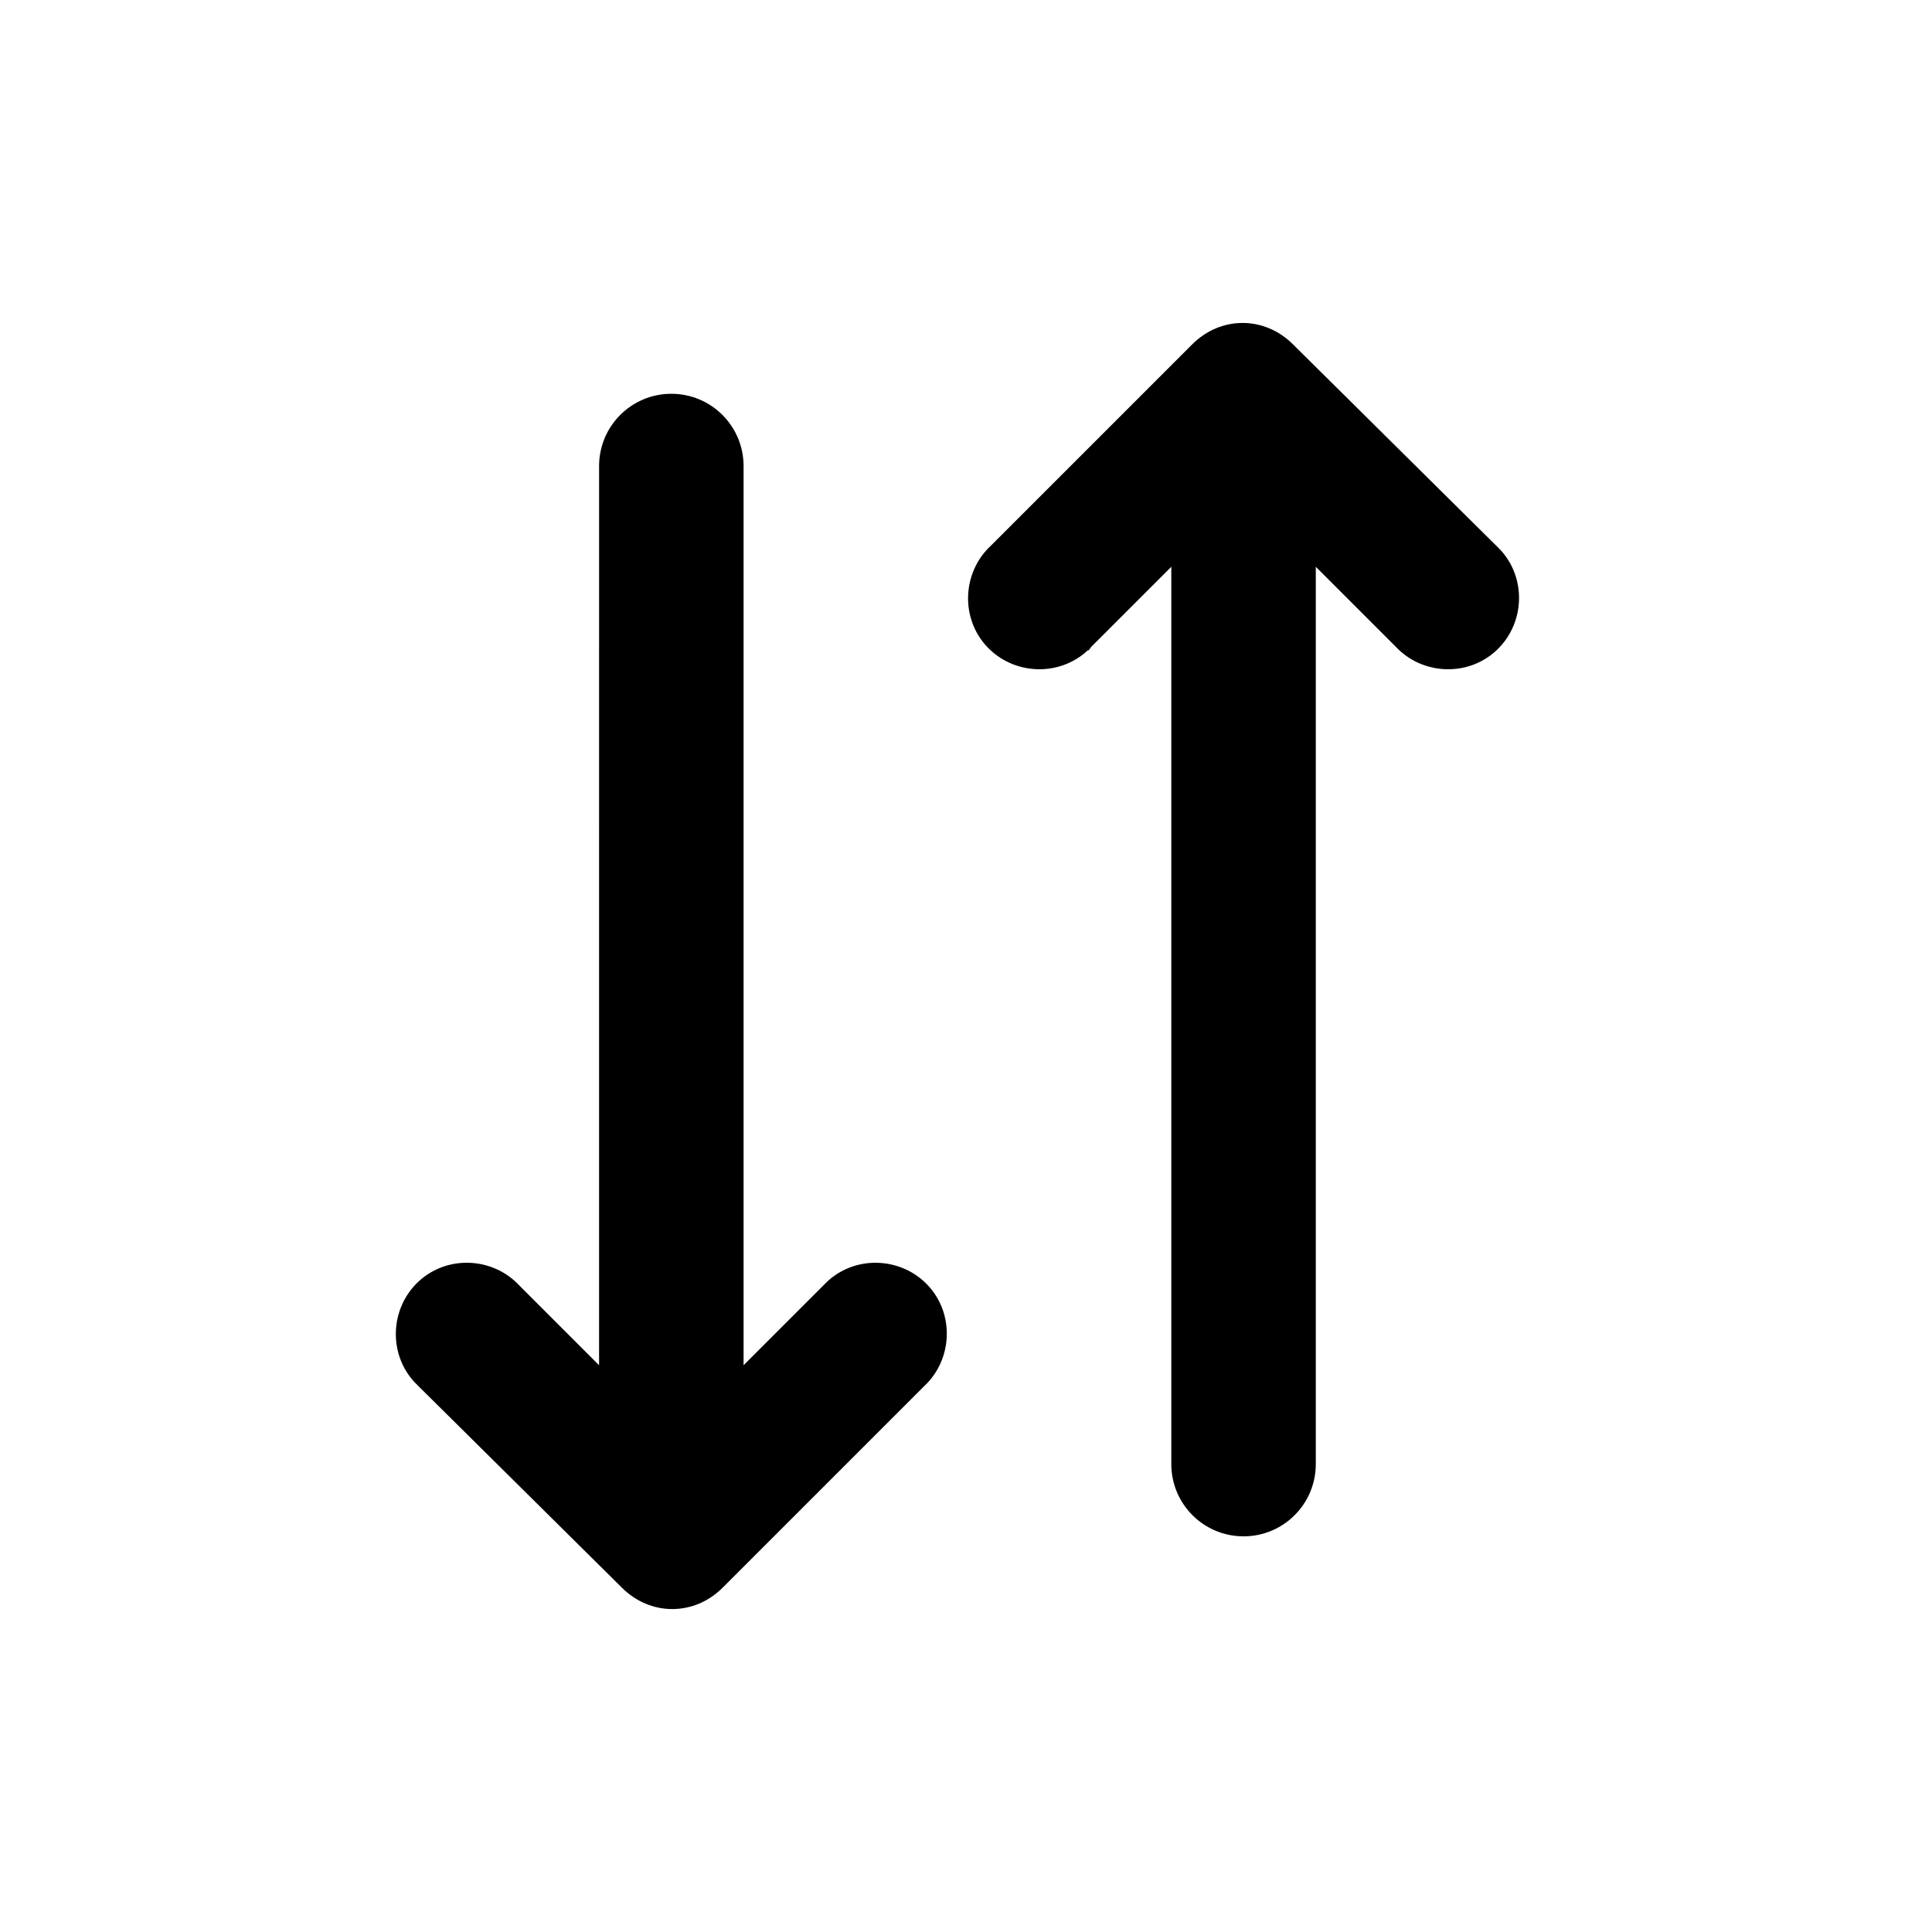
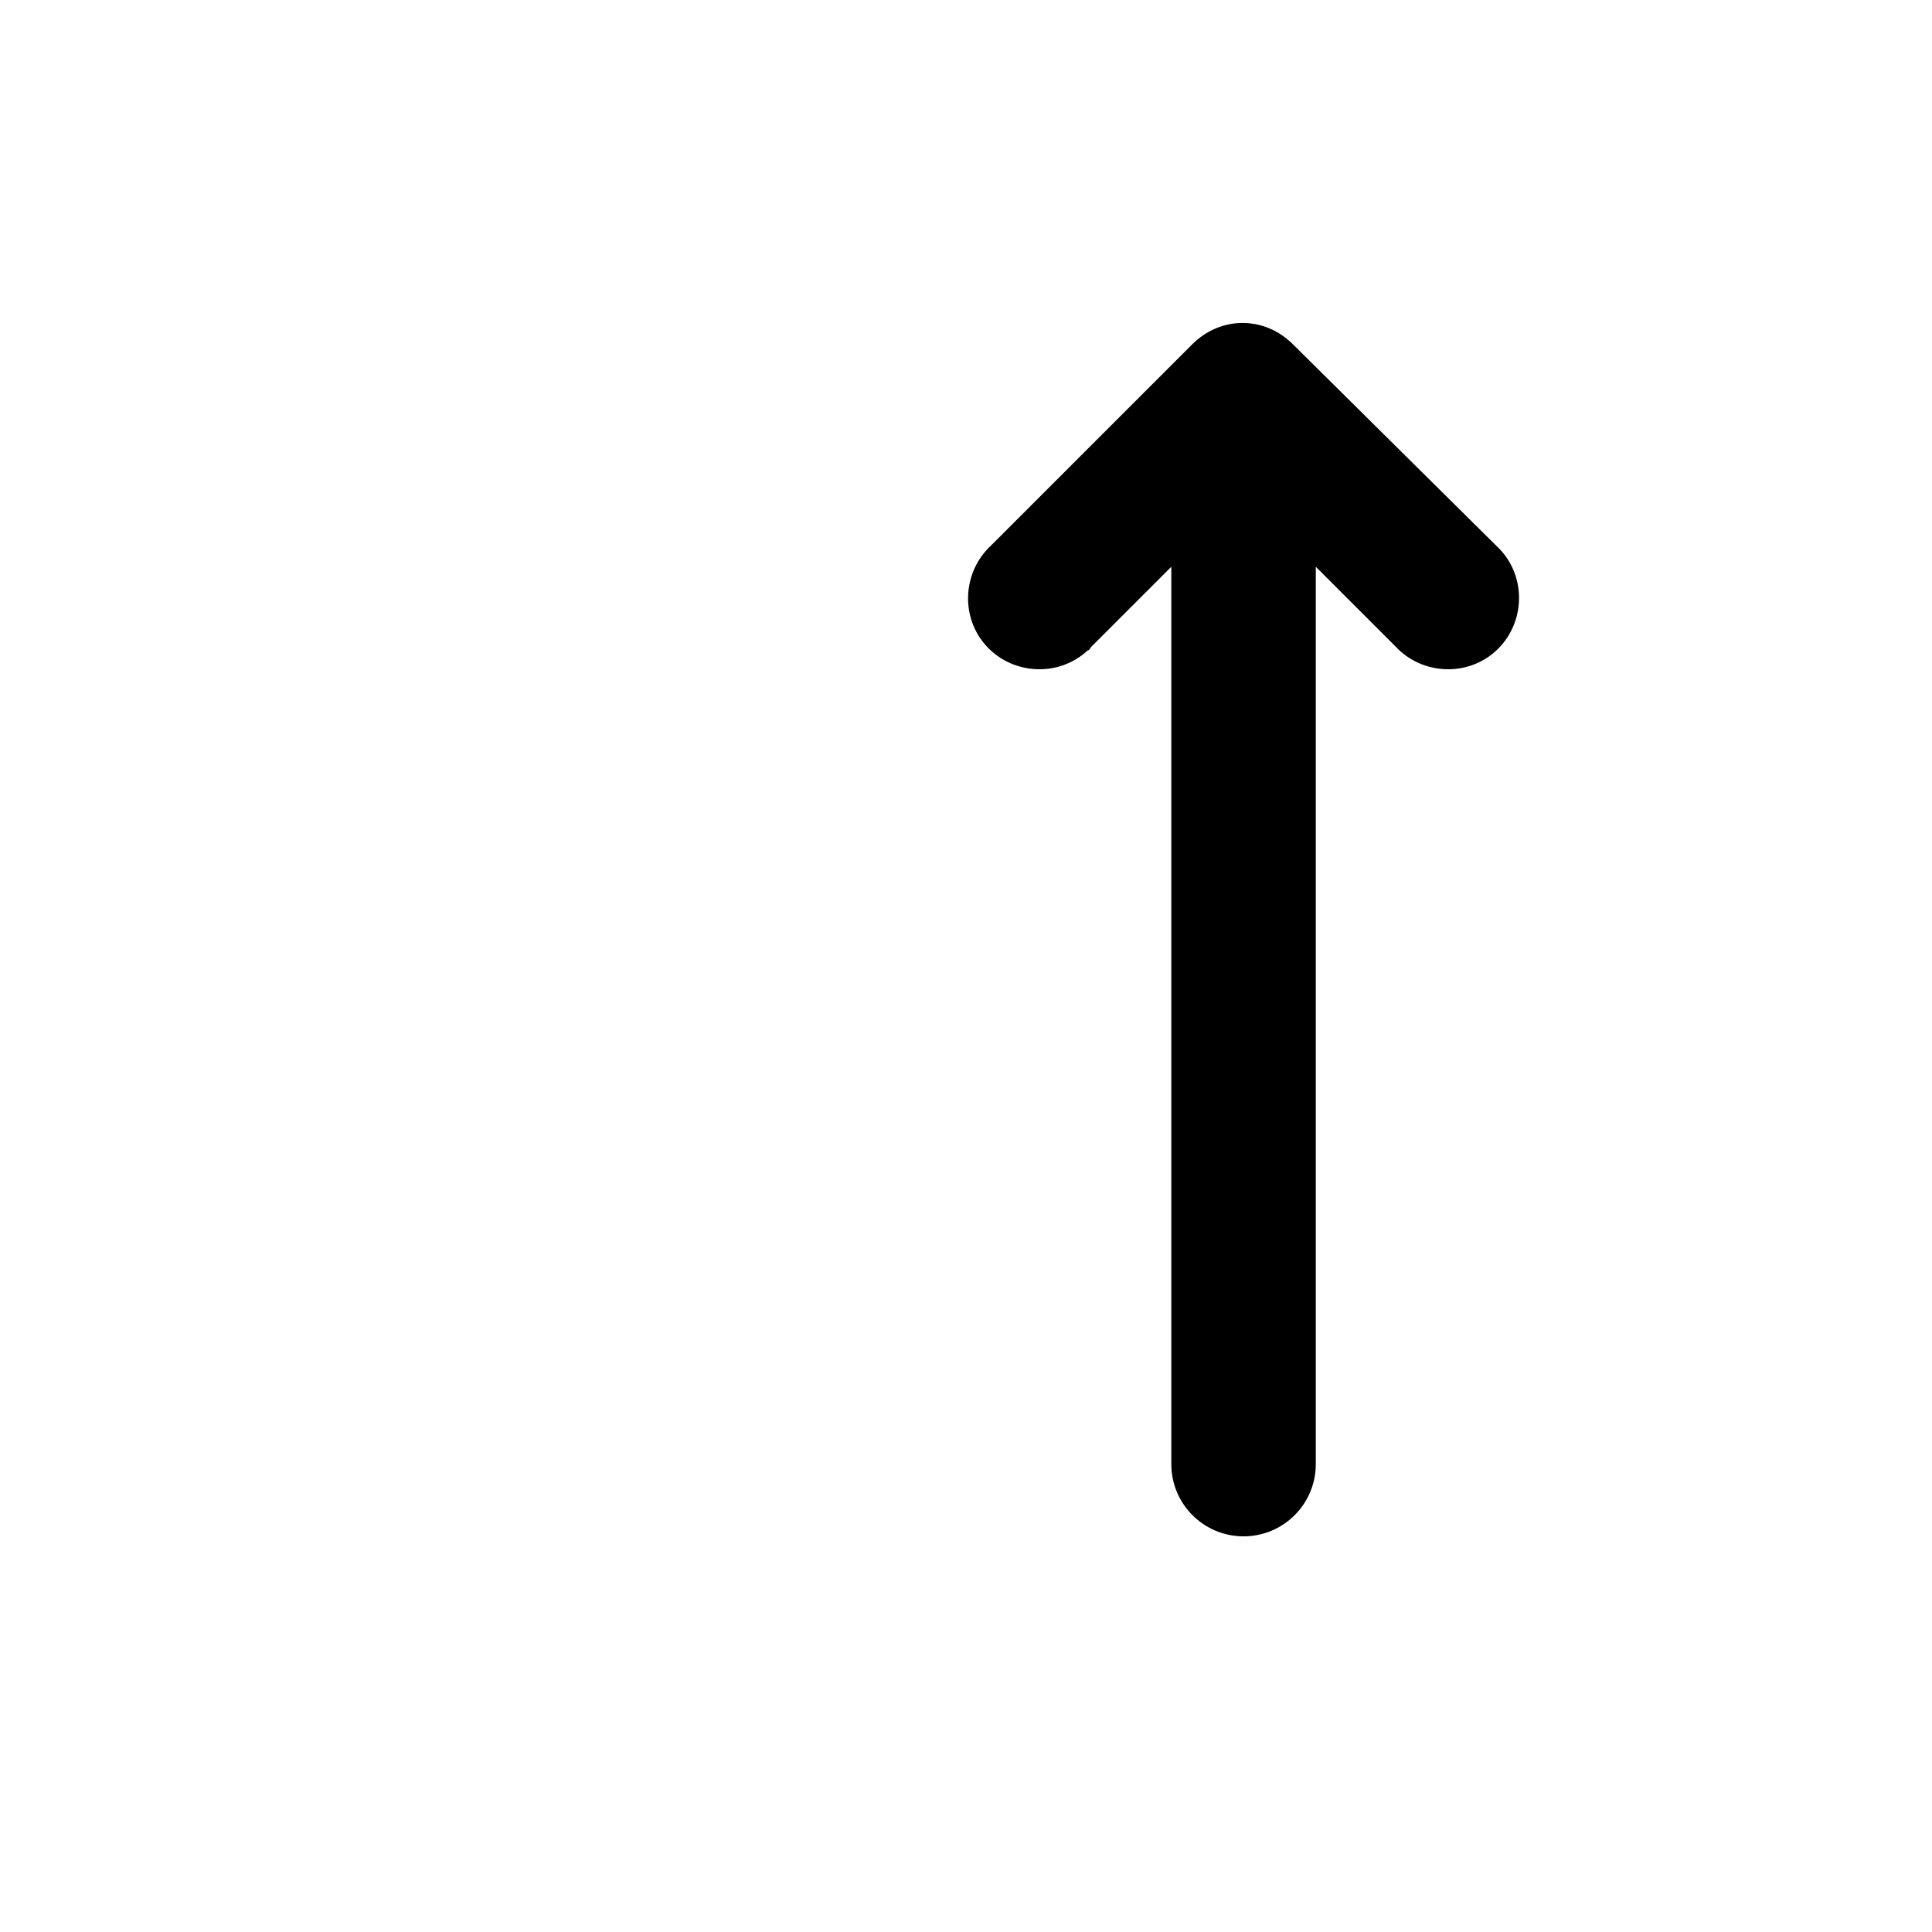
<svg xmlns="http://www.w3.org/2000/svg" fill="#000000" width="800px" height="800px" version="1.1" viewBox="144 144 512 512">
  <g>
    <path d="m433.25 315.36 21.16-21.16v237.8c0 10.578 8.566 19.145 19.145 19.145 10.578 0 19.145-8.566 19.145-19.145v-237.8l21.16 21.16c7.055 7.559 19.145 8.062 26.703 1.008 7.559-7.055 8.062-19.145 1.008-26.703l-1.008-1.008-53.91-53.402c-7.559-7.559-19.145-7.559-26.703 0l-53.402 53.402c-7.559 7.055-8.062 19.145-1.008 26.703 7.055 7.559 19.145 8.062 26.703 1.008 0.504 0 0.504-0.504 1.008-1.008z" />
-     <path d="m308.81 564.75c7.559 7.559 19.145 7.559 26.703 0l53.402-53.402c7.559-7.055 8.062-19.145 1.008-26.703s-19.145-8.062-26.703-1.008c-0.504 0.504-0.504 0.504-1.008 1.008l-21.156 21.156v-238.3c0-10.578-8.566-19.145-19.145-19.145s-19.145 8.566-19.145 19.145l-0.004 238.3-21.16-21.16c-7.055-7.559-19.145-8.062-26.703-1.008-7.559 7.055-8.062 19.145-1.008 26.703 0.504 0.504 0.504 0.504 1.008 1.008z" />
  </g>
</svg>